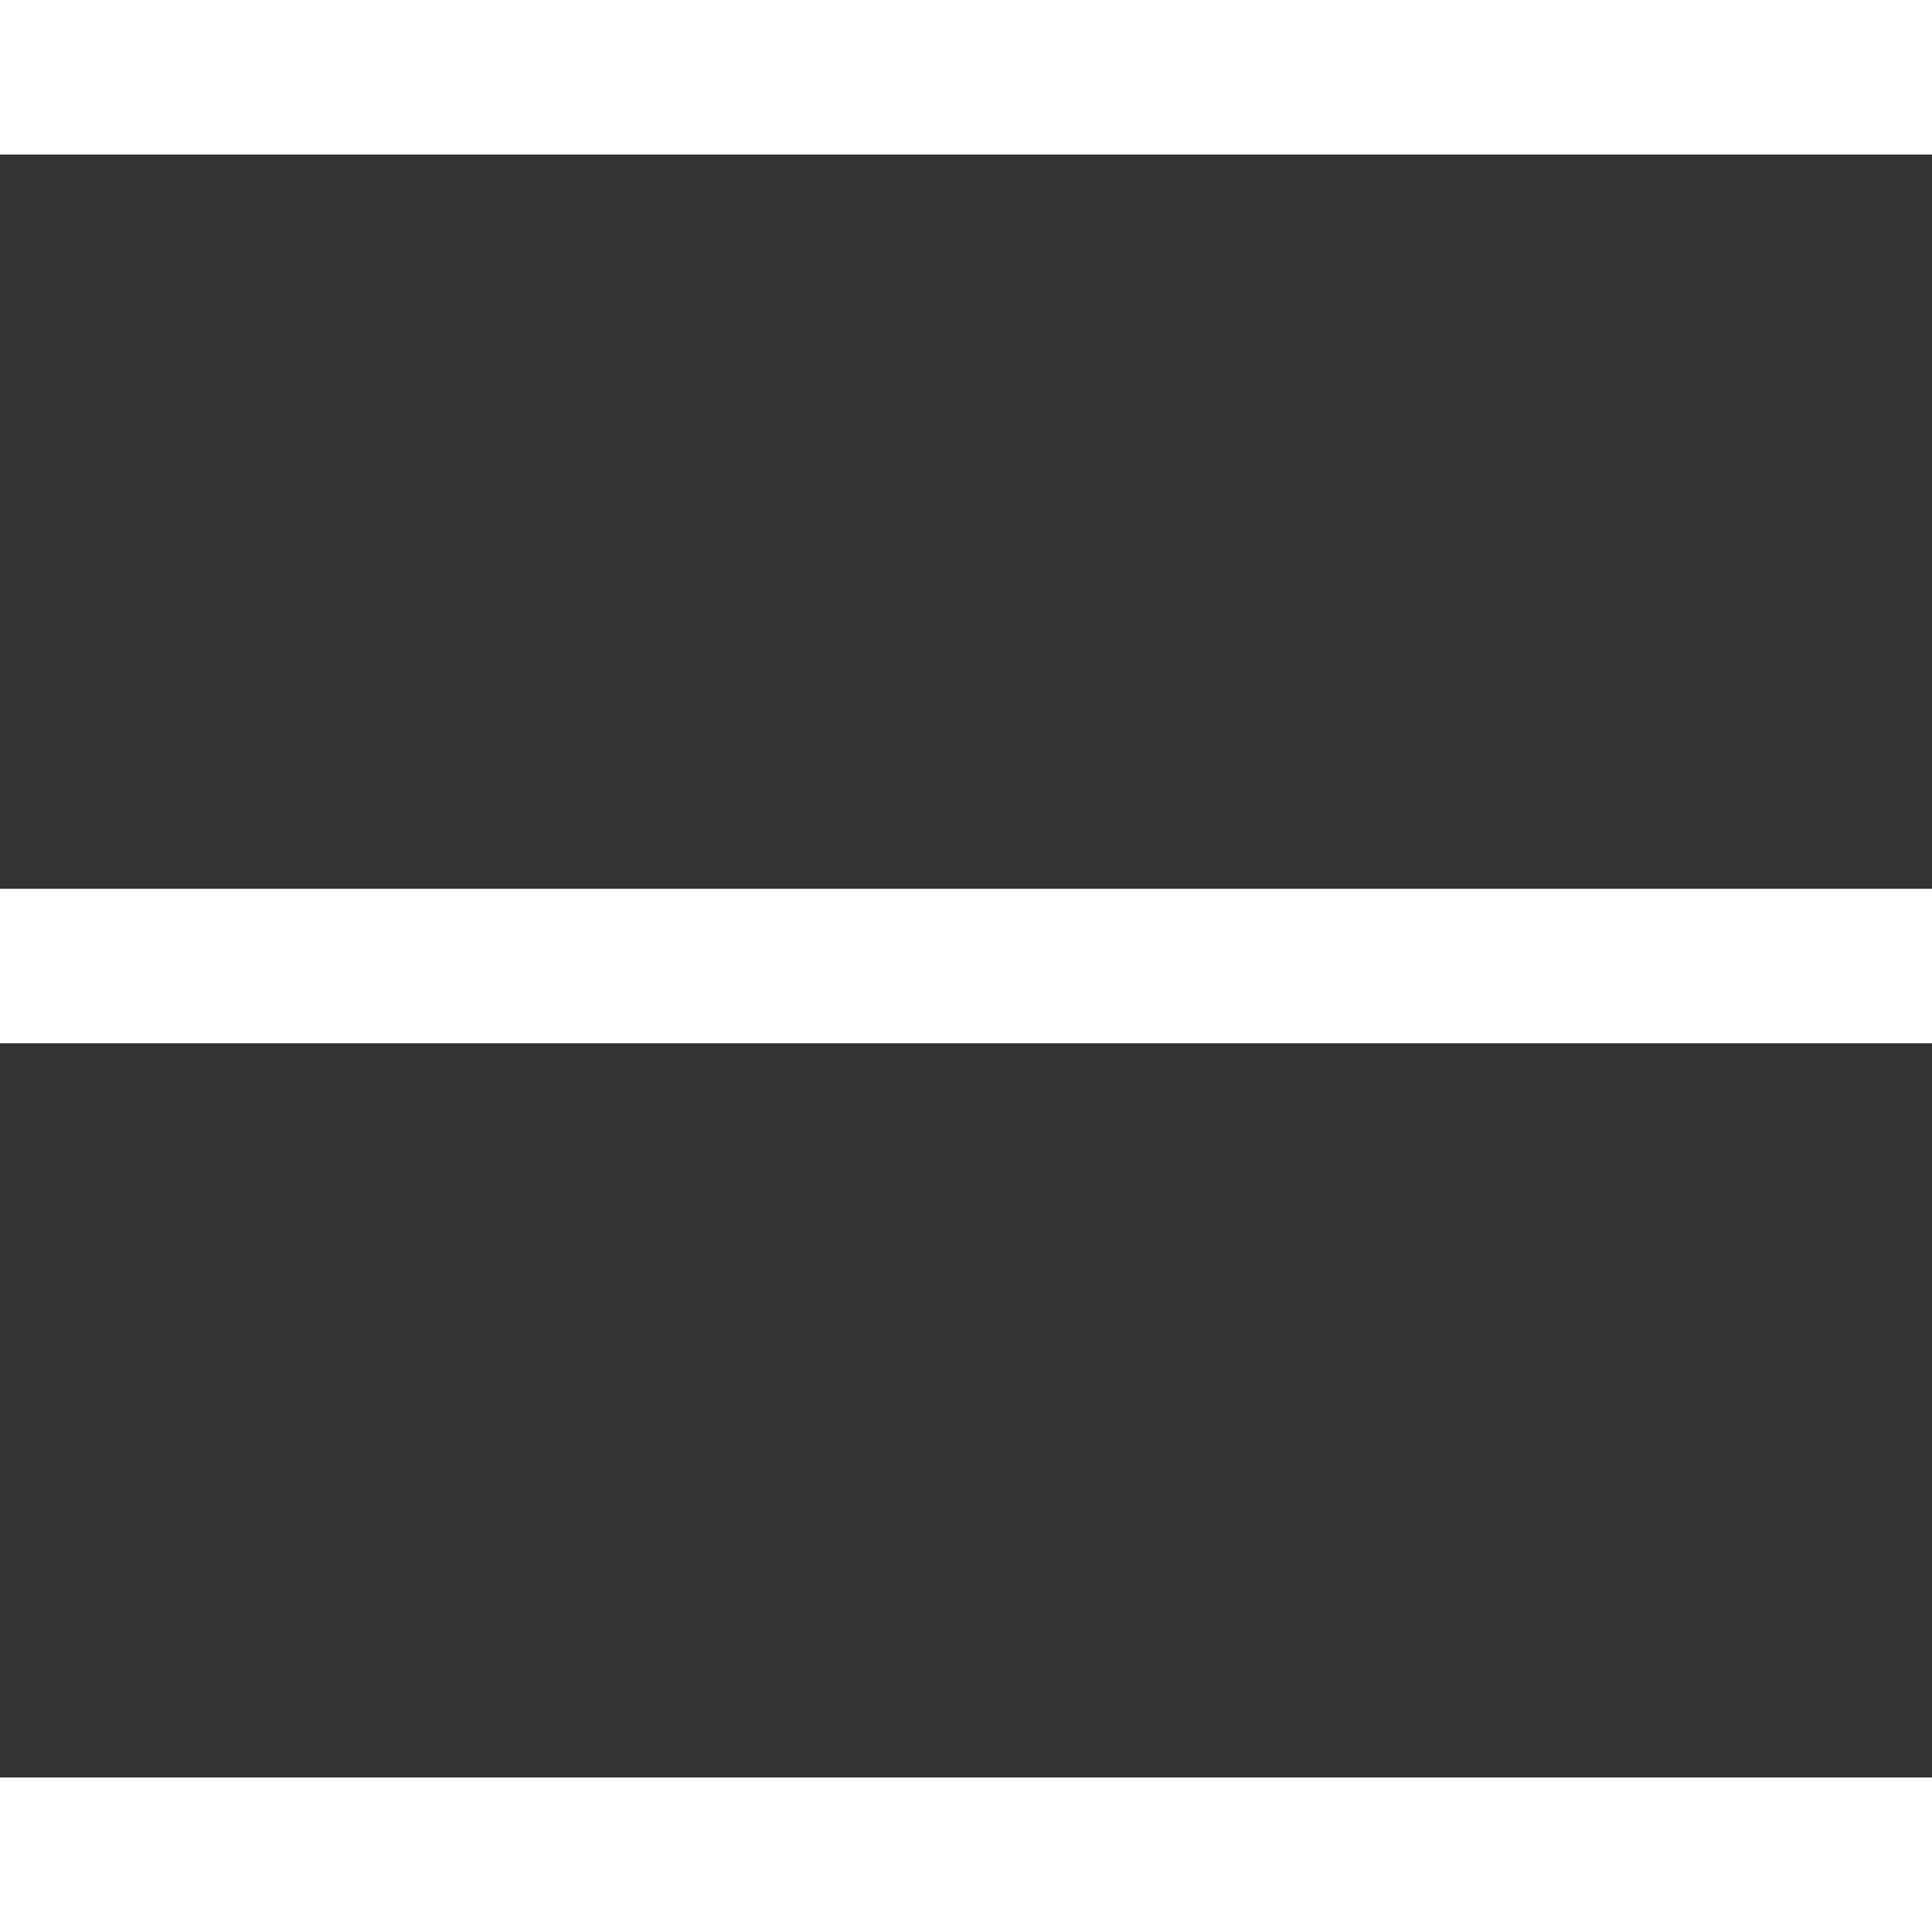
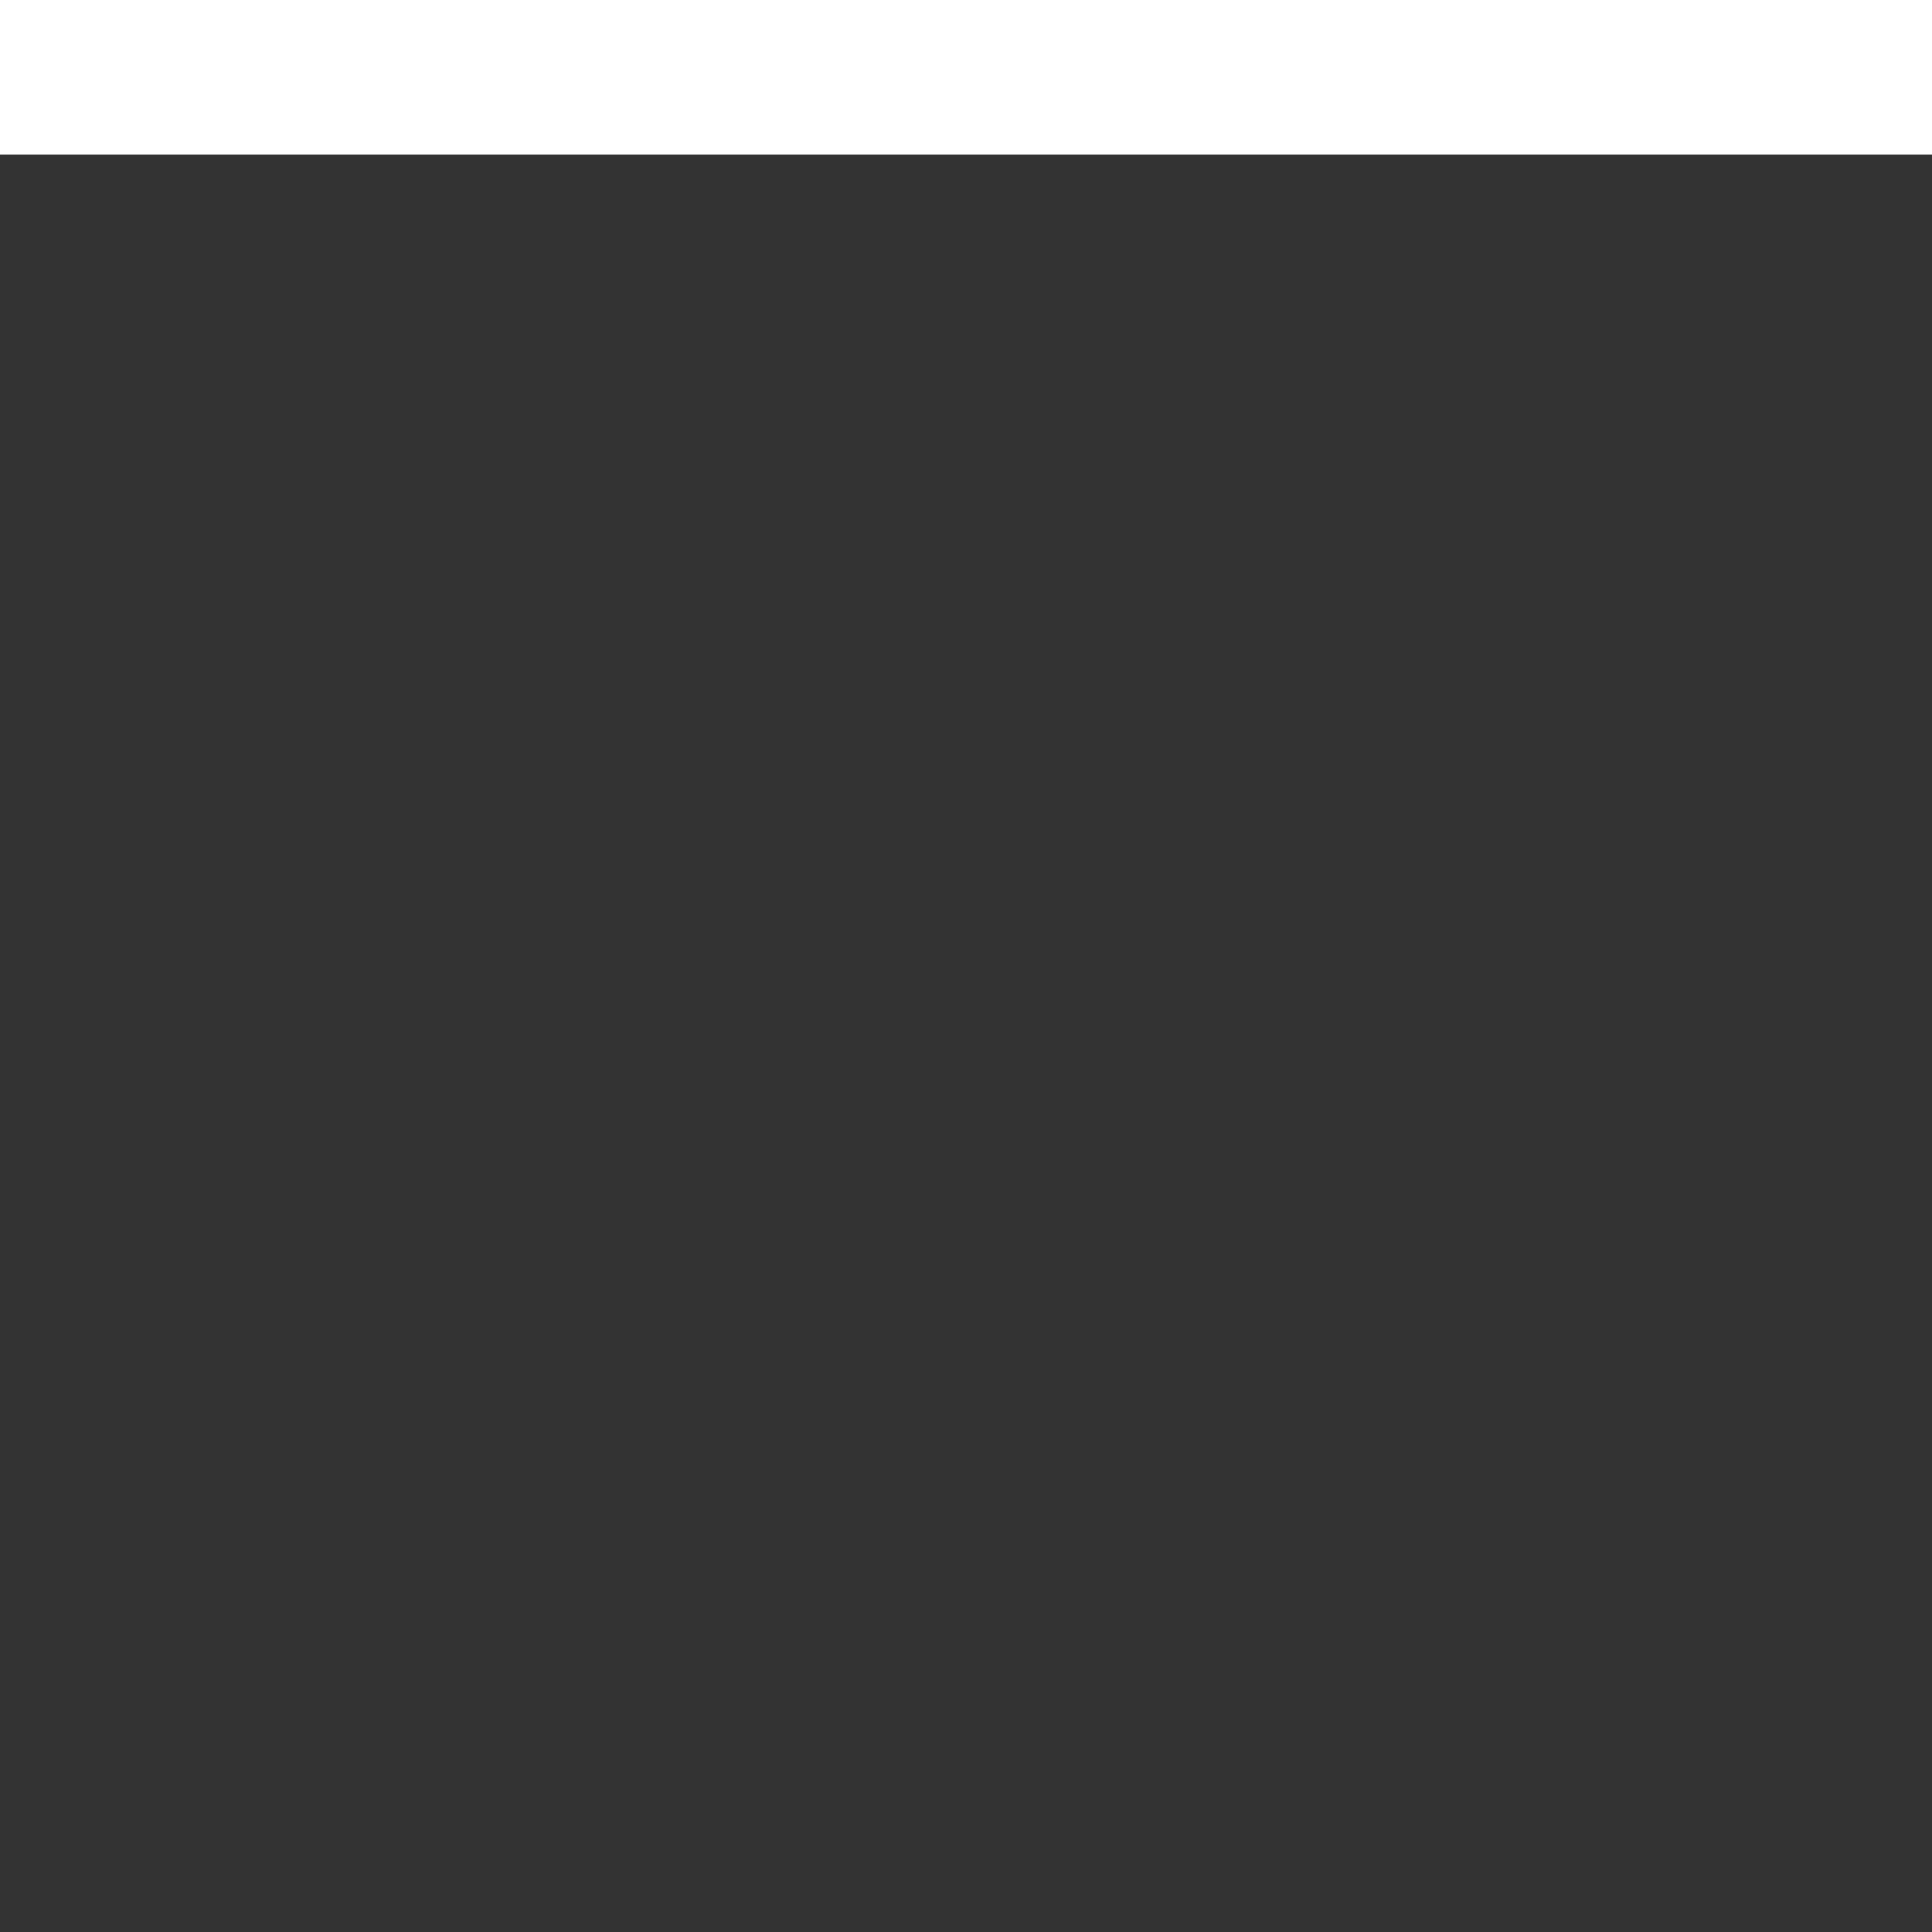
<svg xmlns="http://www.w3.org/2000/svg" id="_レイヤー_1" viewBox="0 0 150 150">
  <rect x="0" y="0" width="150" height="150" fill="#333333" stroke="none" />
  <defs>
    <style>.cls-1{fill:#fff;stroke-width:0px;}</style>
  </defs>
  <rect class="cls-1" width="150" height="12" />
-   <rect class="cls-1" y="69" width="150" height="12" />
-   <rect class="cls-1" y="138" width="150" height="12" />
</svg>